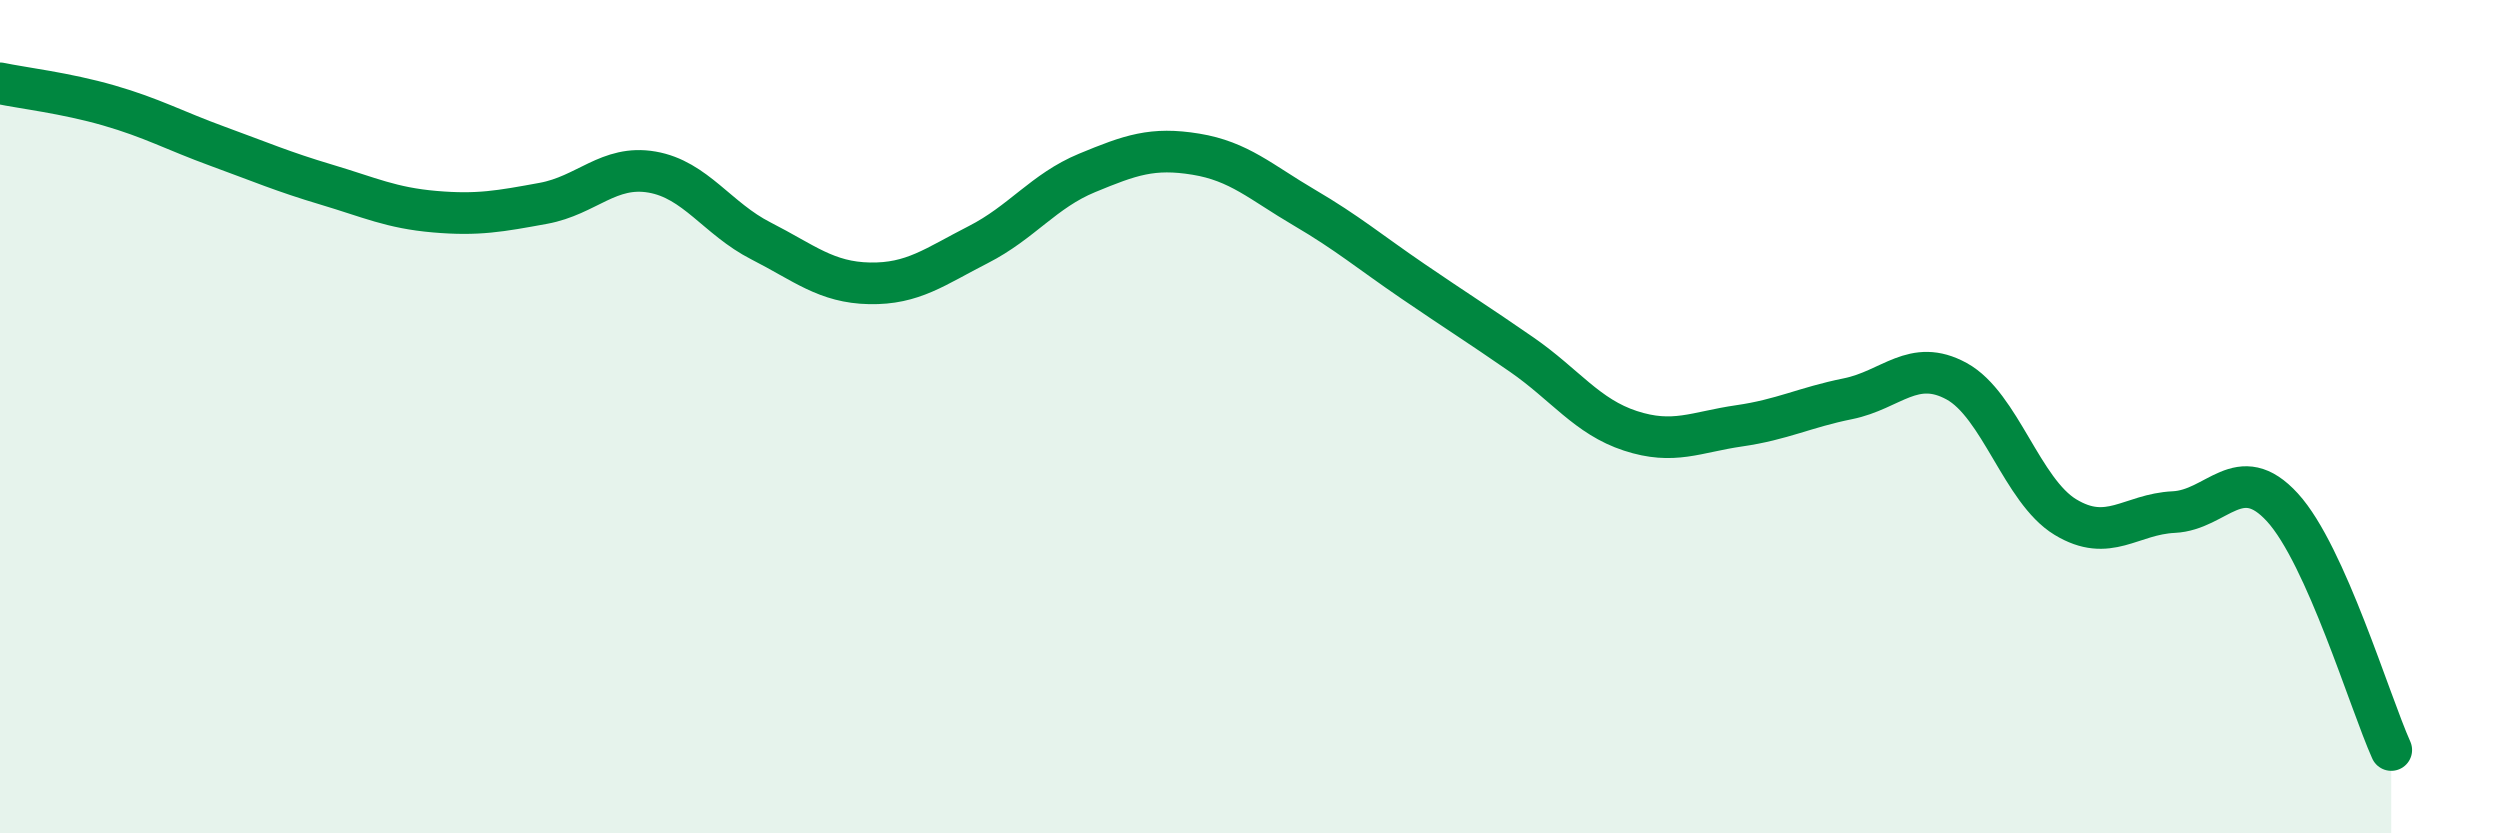
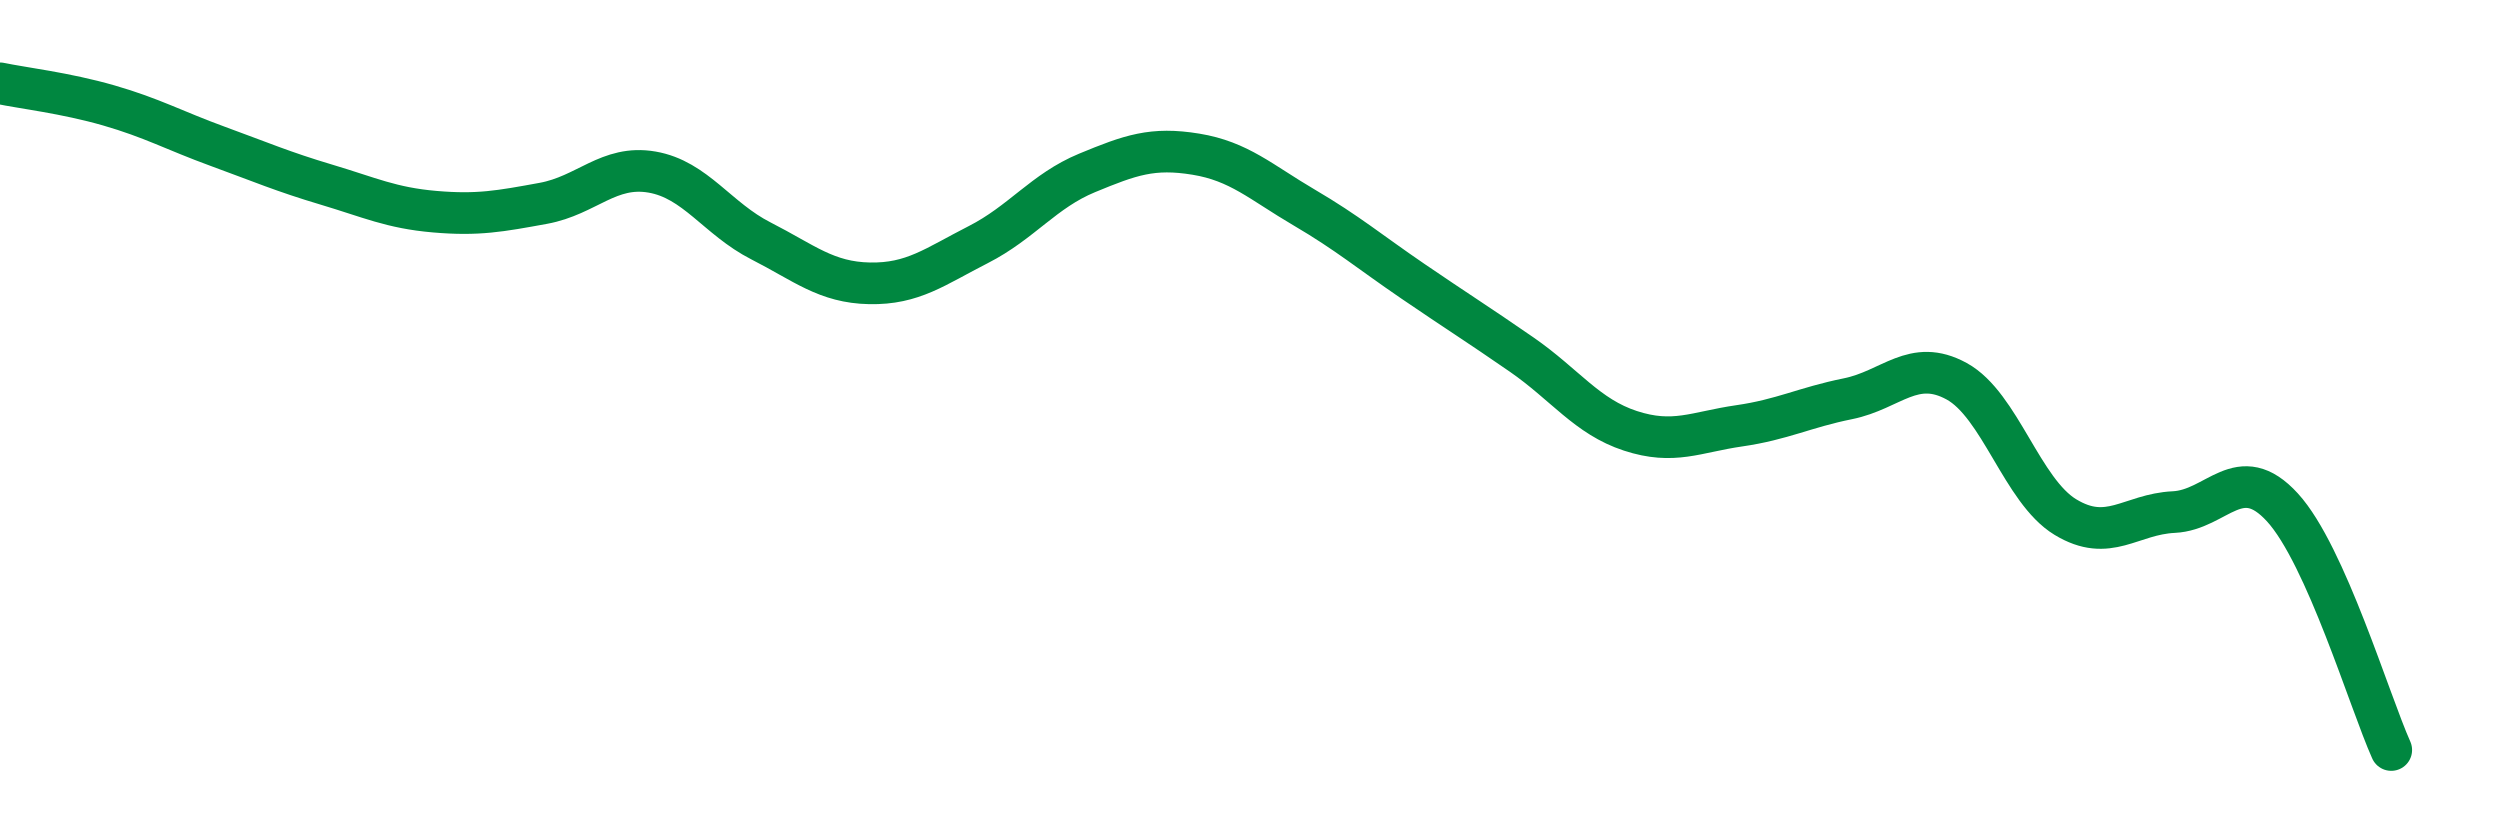
<svg xmlns="http://www.w3.org/2000/svg" width="60" height="20" viewBox="0 0 60 20">
-   <path d="M 0,2 C 0.52,2.11 1.57,2.23 2.61,2.53 C 3.65,2.83 4.18,3.13 5.22,3.51 C 6.26,3.89 6.79,4.12 7.83,4.43 C 8.87,4.74 9.39,4.99 10.43,5.08 C 11.47,5.17 12,5.07 13.04,4.88 C 14.08,4.69 14.61,3.95 15.65,4.13 C 16.69,4.31 17.22,5.25 18.26,5.78 C 19.3,6.31 19.83,6.78 20.87,6.8 C 21.91,6.82 22.44,6.4 23.48,5.87 C 24.52,5.34 25.05,4.58 26.09,4.15 C 27.13,3.72 27.66,3.53 28.7,3.7 C 29.74,3.87 30.26,4.37 31.3,4.98 C 32.34,5.59 32.87,6.04 33.91,6.75 C 34.95,7.46 35.48,7.79 36.52,8.51 C 37.56,9.23 38.09,10 39.13,10.34 C 40.17,10.68 40.7,10.37 41.74,10.22 C 42.78,10.07 43.31,9.78 44.35,9.57 C 45.39,9.36 45.92,8.58 46.96,9.15 C 48,9.72 48.53,11.78 49.57,12.41 C 50.61,13.04 51.13,12.34 52.17,12.29 C 53.21,12.24 53.74,11.04 54.78,12.18 C 55.82,13.32 56.87,16.84 57.39,18L57.39 20L0 20Z" fill="#008740" opacity="0.1" stroke-linecap="round" stroke-linejoin="round" />
  <path d="M 0,2 C 0.52,2.11 1.57,2.23 2.61,2.53 C 3.65,2.83 4.18,3.13 5.22,3.51 C 6.26,3.89 6.79,4.12 7.83,4.43 C 8.87,4.74 9.39,4.99 10.43,5.08 C 11.47,5.17 12,5.07 13.04,4.88 C 14.08,4.69 14.61,3.95 15.65,4.13 C 16.69,4.31 17.22,5.25 18.26,5.78 C 19.3,6.31 19.83,6.78 20.87,6.8 C 21.91,6.82 22.44,6.4 23.48,5.87 C 24.52,5.34 25.05,4.58 26.09,4.15 C 27.13,3.72 27.66,3.53 28.7,3.7 C 29.74,3.87 30.26,4.37 31.3,4.98 C 32.34,5.59 32.87,6.04 33.91,6.75 C 34.95,7.46 35.48,7.79 36.52,8.51 C 37.56,9.23 38.09,10 39.13,10.34 C 40.17,10.68 40.7,10.37 41.74,10.22 C 42.78,10.07 43.31,9.78 44.35,9.57 C 45.39,9.36 45.92,8.58 46.96,9.15 C 48,9.72 48.53,11.78 49.57,12.41 C 50.61,13.04 51.13,12.34 52.17,12.29 C 53.21,12.24 53.74,11.04 54.78,12.18 C 55.82,13.32 56.87,16.84 57.39,18" stroke="#008740" stroke-width="1" fill="none" stroke-linecap="round" stroke-linejoin="round" />
</svg>